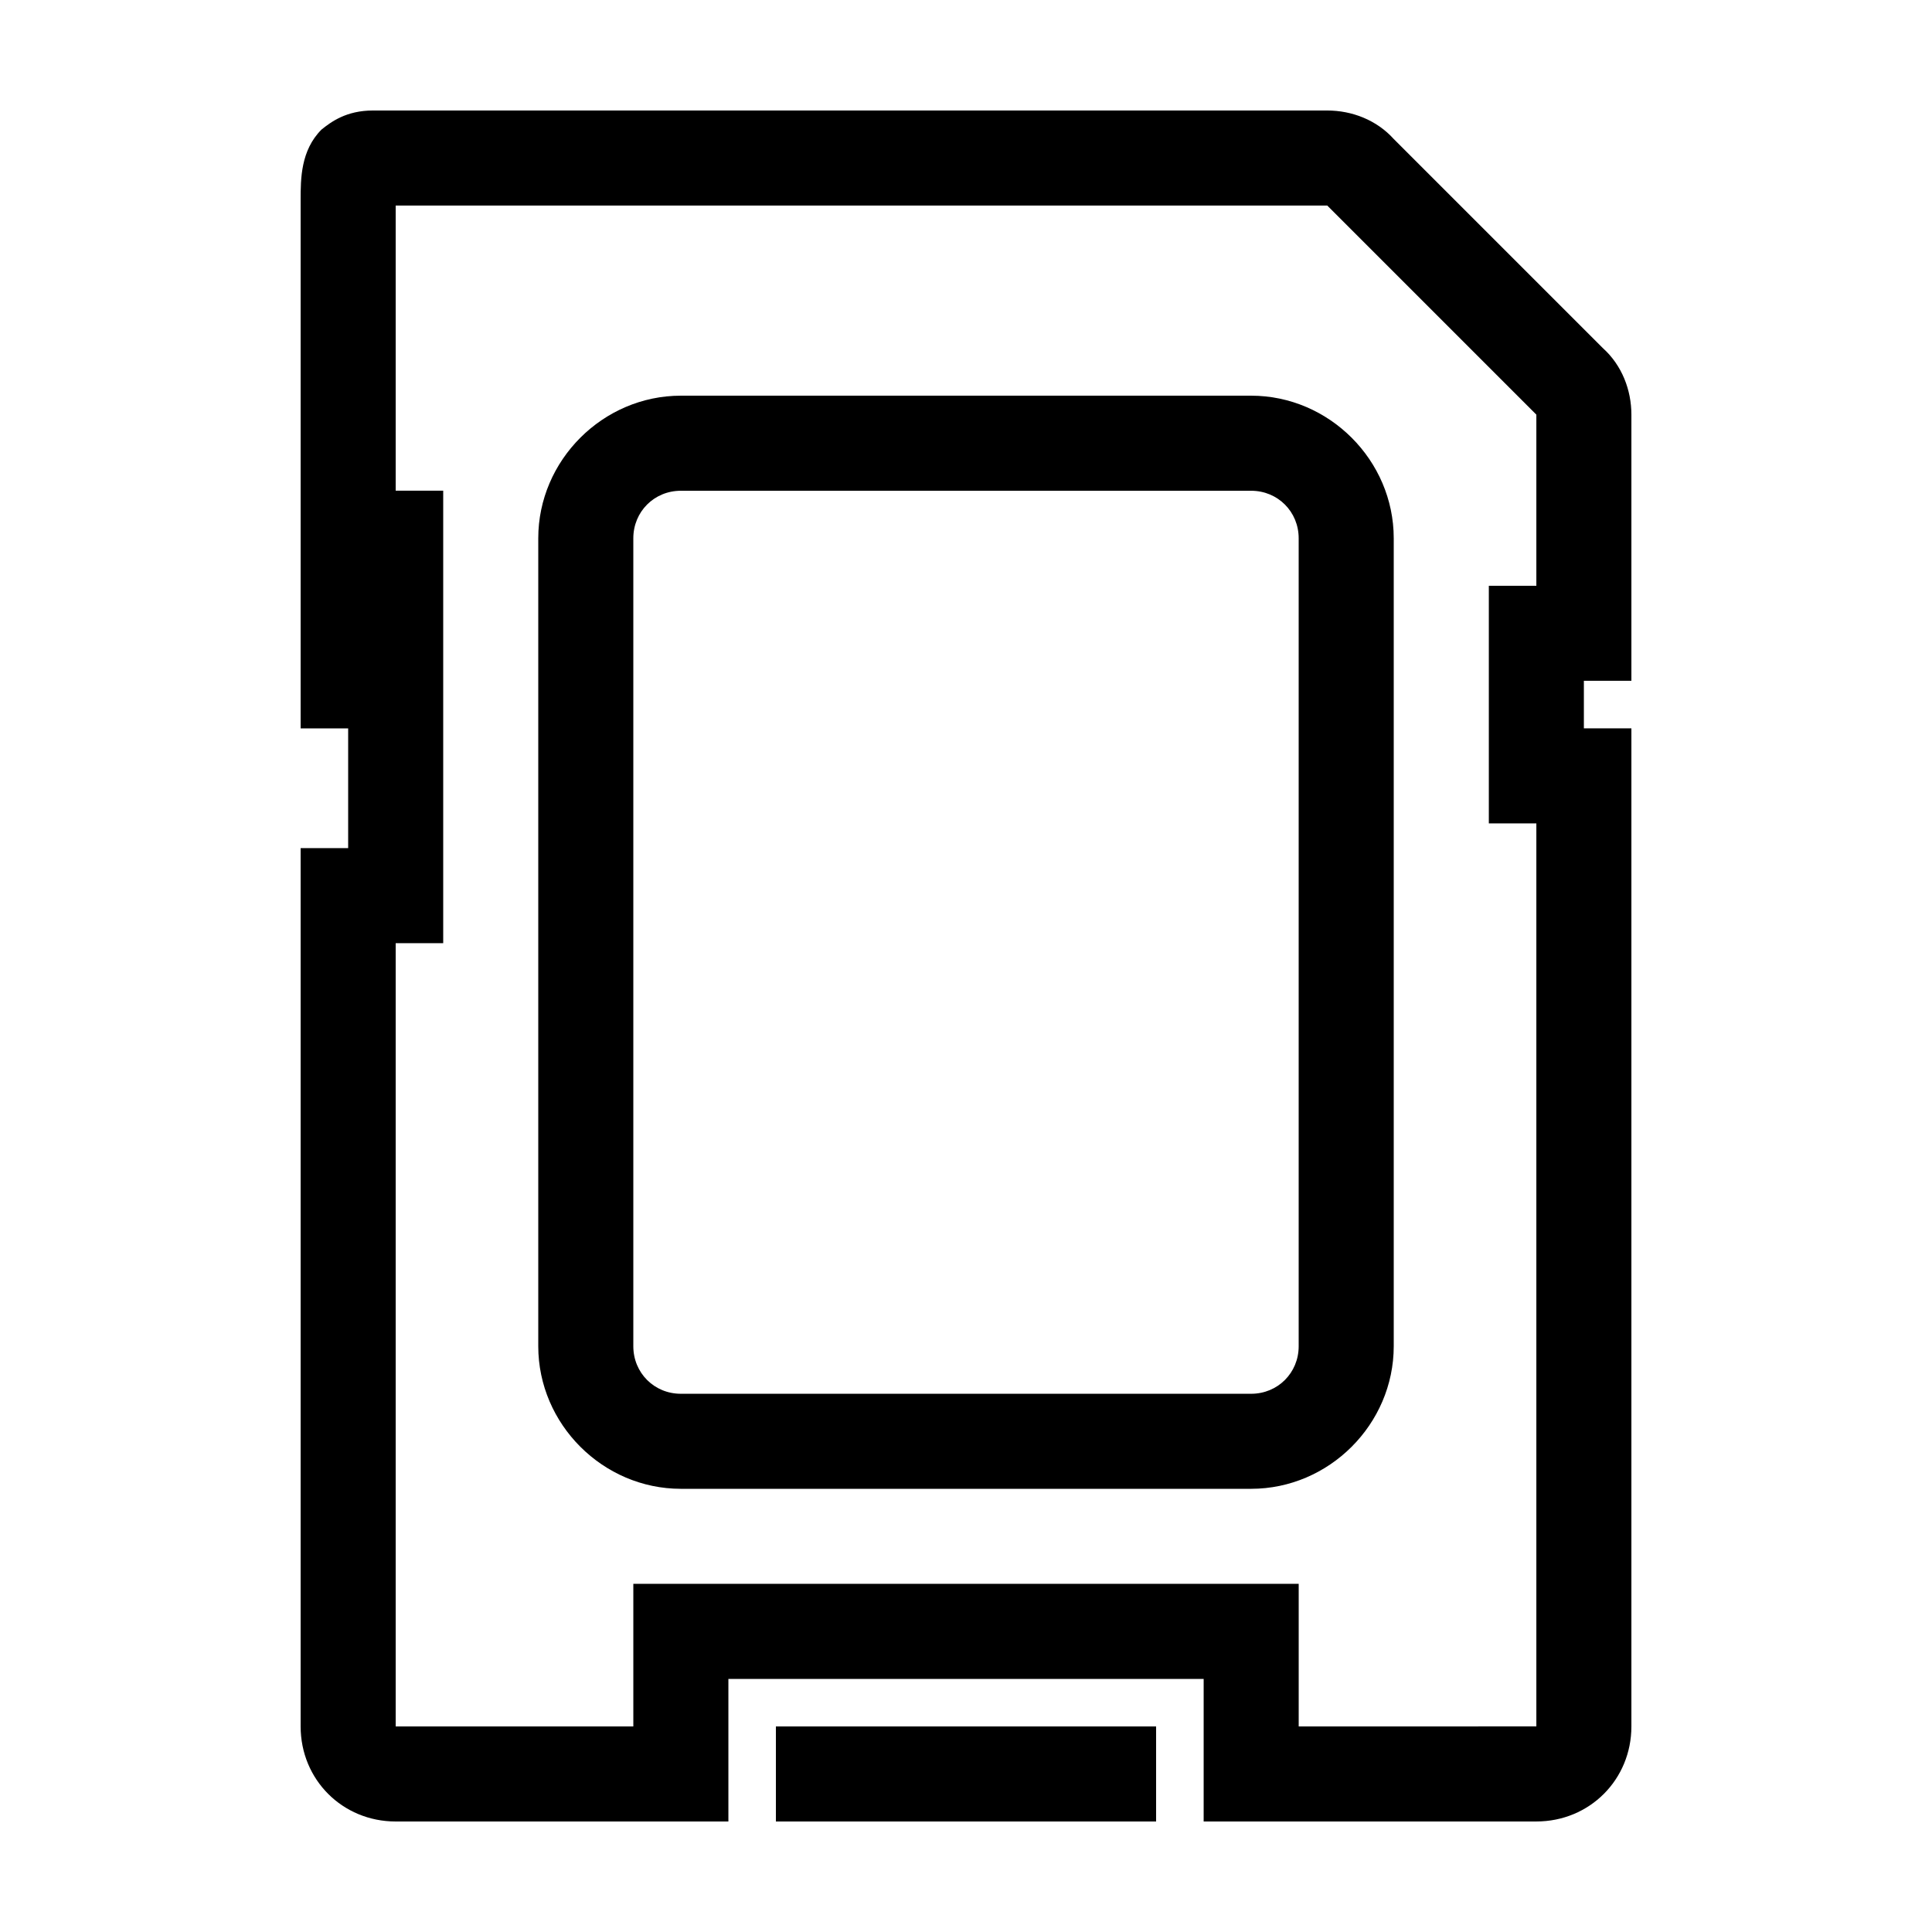
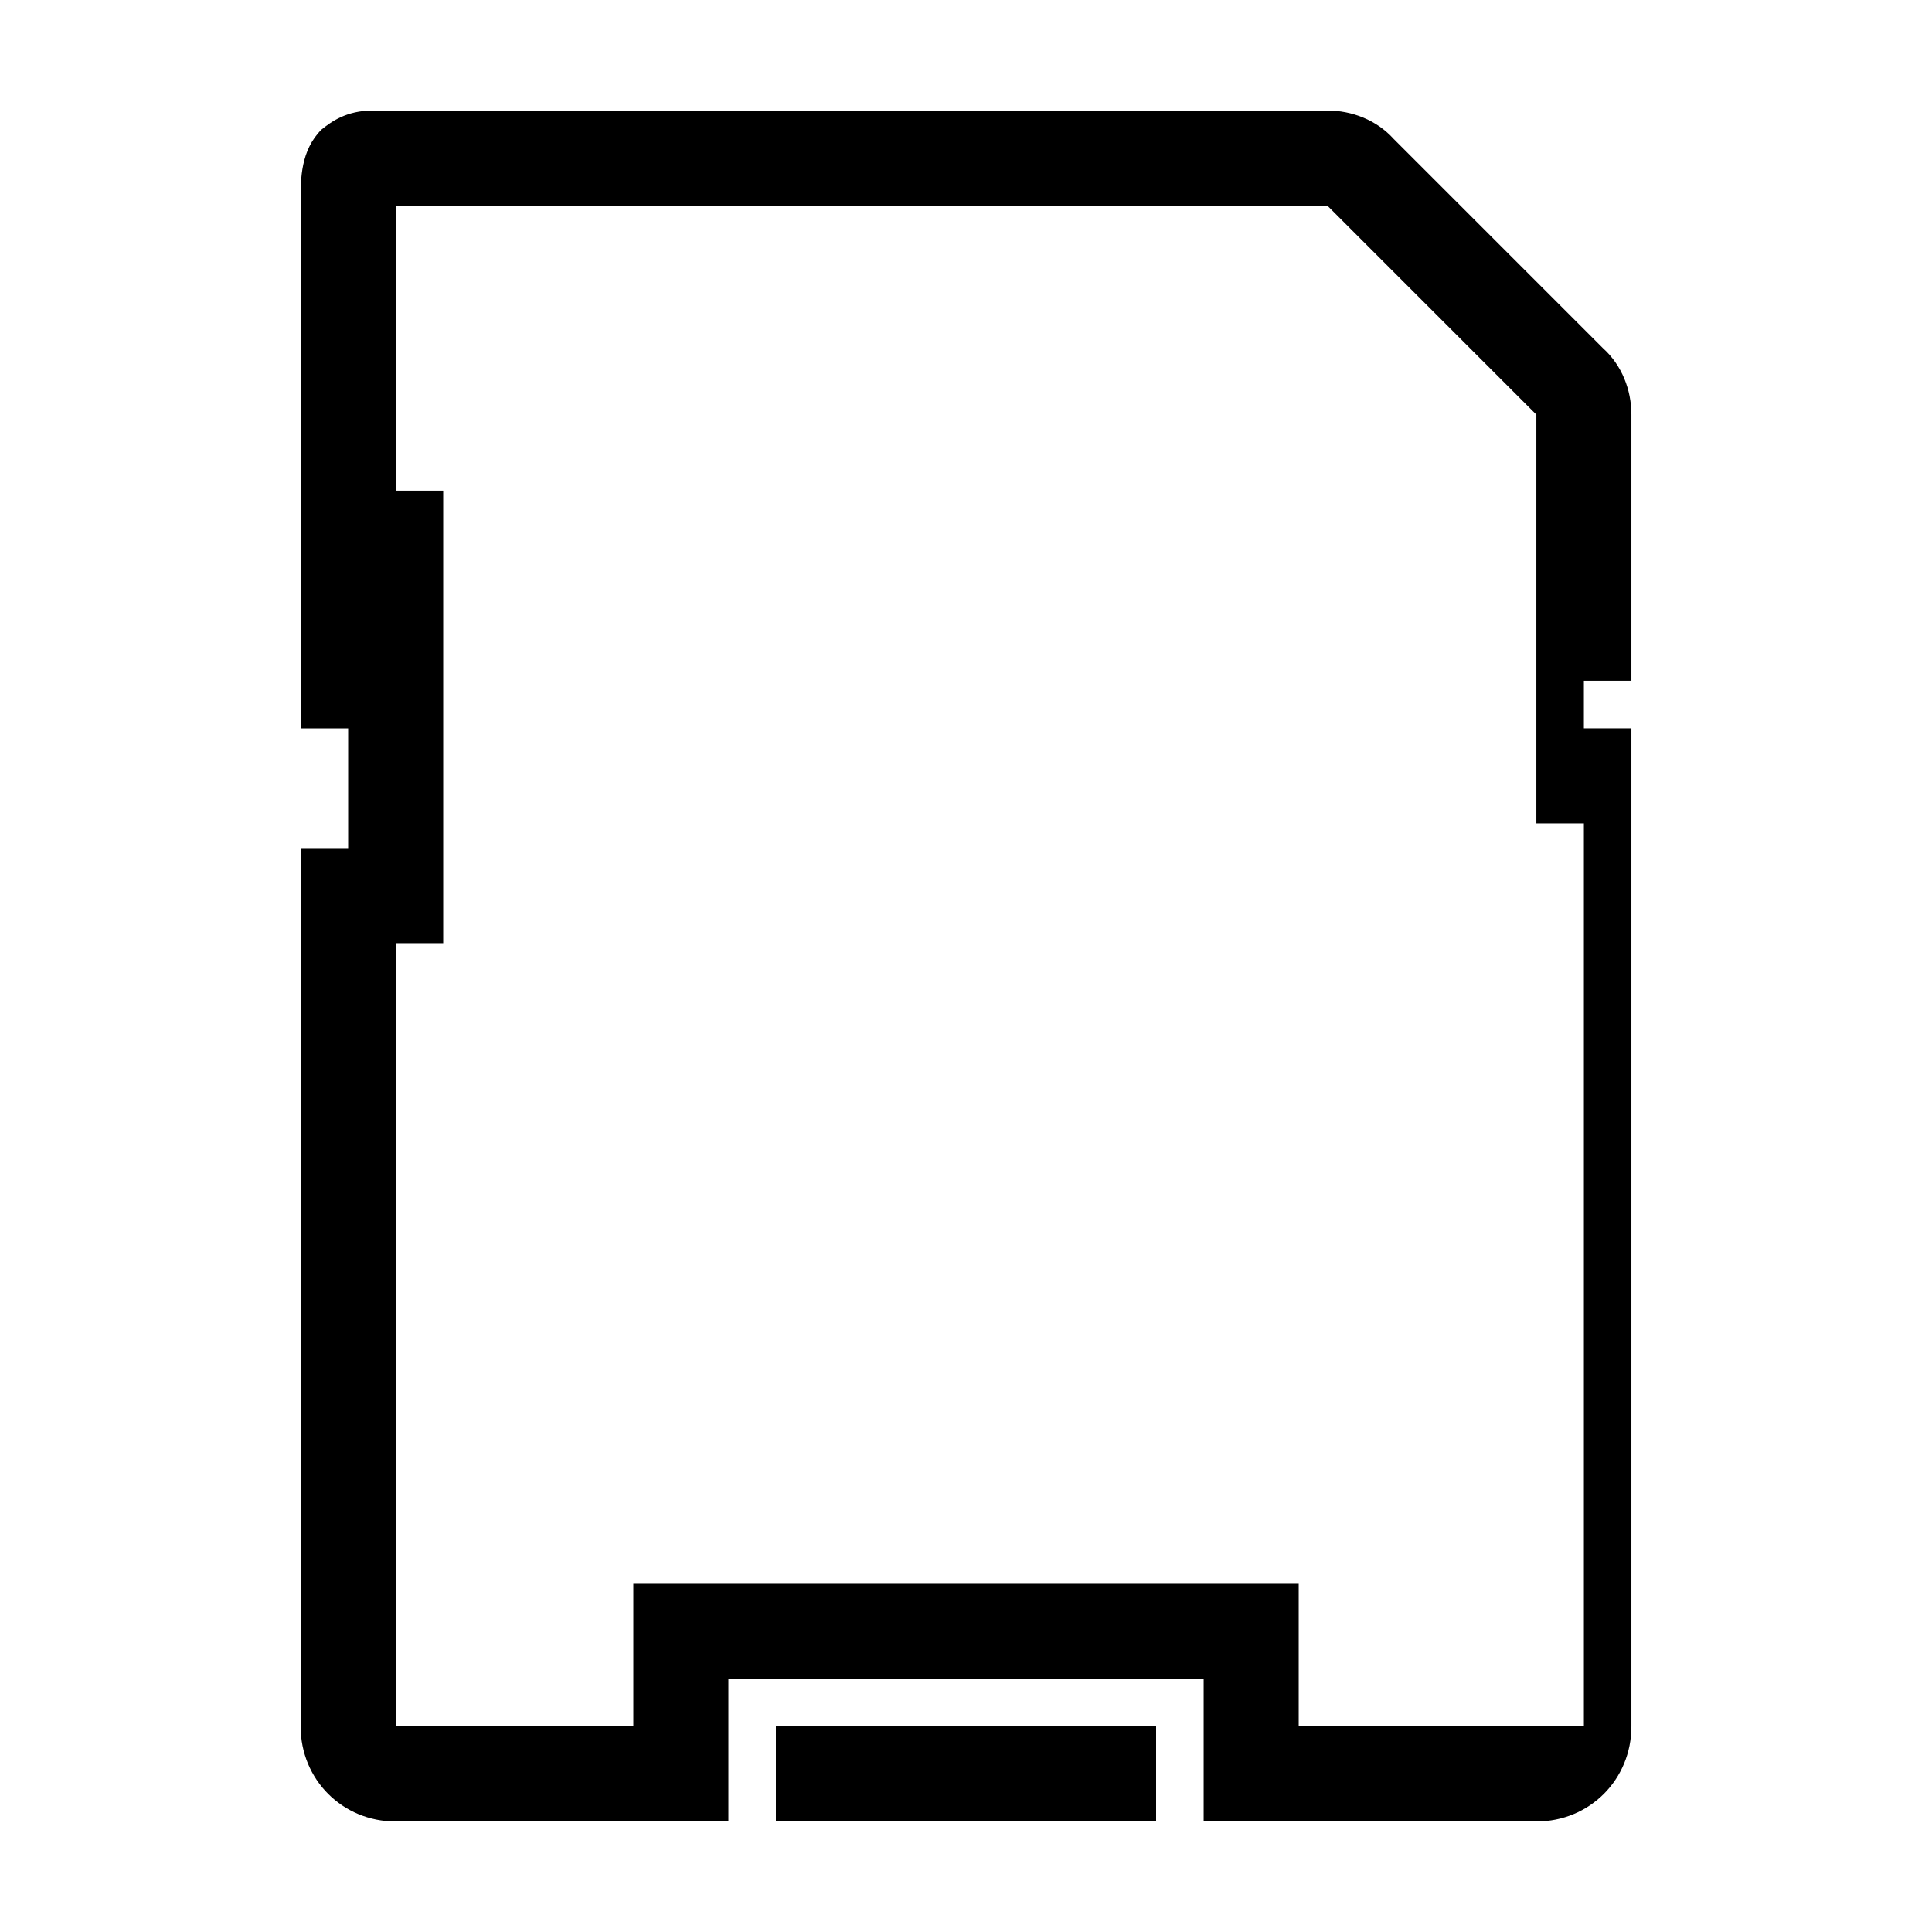
<svg xmlns="http://www.w3.org/2000/svg" fill="#000000" width="800px" height="800px" version="1.1" viewBox="144 144 512 512">
  <g>
-     <path d="m513.36 180.84c-4.535-5.035-11.082-7.555-17.633-7.555h-252.91c-7.055 0-11.082 3.023-13.602 5.039-5.543 5.539-5.543 13.098-5.543 18.641v140.06h12.594v31.738h-12.594v232.76c0 14.105 11.082 25.191 25.191 25.191h88.168v-37.785h125.95v37.781h88.164c14.105 0 25.191-11.082 25.191-25.191v-264.5h-12.594v-12.598h12.594v-70.531c0-6.551-2.519-13.098-7.559-17.633zm-25.191 420.68v-37.785h-176.33v37.785h-62.977v-207.57h12.594v-119.91h-12.594v-75.57h246.87l55.418 55.418v45.344h-12.594v62.977l12.594-0.004v239.31z" />
+     <path d="m513.36 180.84c-4.535-5.035-11.082-7.555-17.633-7.555h-252.91c-7.055 0-11.082 3.023-13.602 5.039-5.543 5.539-5.543 13.098-5.543 18.641v140.06h12.594v31.738h-12.594v232.76c0 14.105 11.082 25.191 25.191 25.191h88.168v-37.785h125.95v37.781h88.164c14.105 0 25.191-11.082 25.191-25.191v-264.5h-12.594v-12.598h12.594v-70.531c0-6.551-2.519-13.098-7.559-17.633zm-25.191 420.68v-37.785h-176.33v37.785h-62.977v-207.57h12.594v-119.91h-12.594v-75.57h246.87l55.418 55.418v45.344v62.977l12.594-0.004v239.31z" />
    <path d="m349.62 614.12v12.594h100.76v-25.188h-100.76z" />
-     <path d="m475.57 248.86h-151.14c-20.656 0-37.785 17.129-37.785 37.785v214.12c0 20.656 17.129 37.785 37.785 37.785h151.14c20.656 0 37.785-17.129 37.785-37.785v-214.12c0-20.656-17.129-37.785-37.785-37.785zm12.594 251.91c0 7.055-5.543 12.594-12.594 12.594h-151.14c-7.055 0-12.594-5.543-12.594-12.594v-214.12c0-7.055 5.543-12.594 12.594-12.594h151.14c7.055 0 12.594 5.543 12.594 12.594z" />
  </g>
</svg>